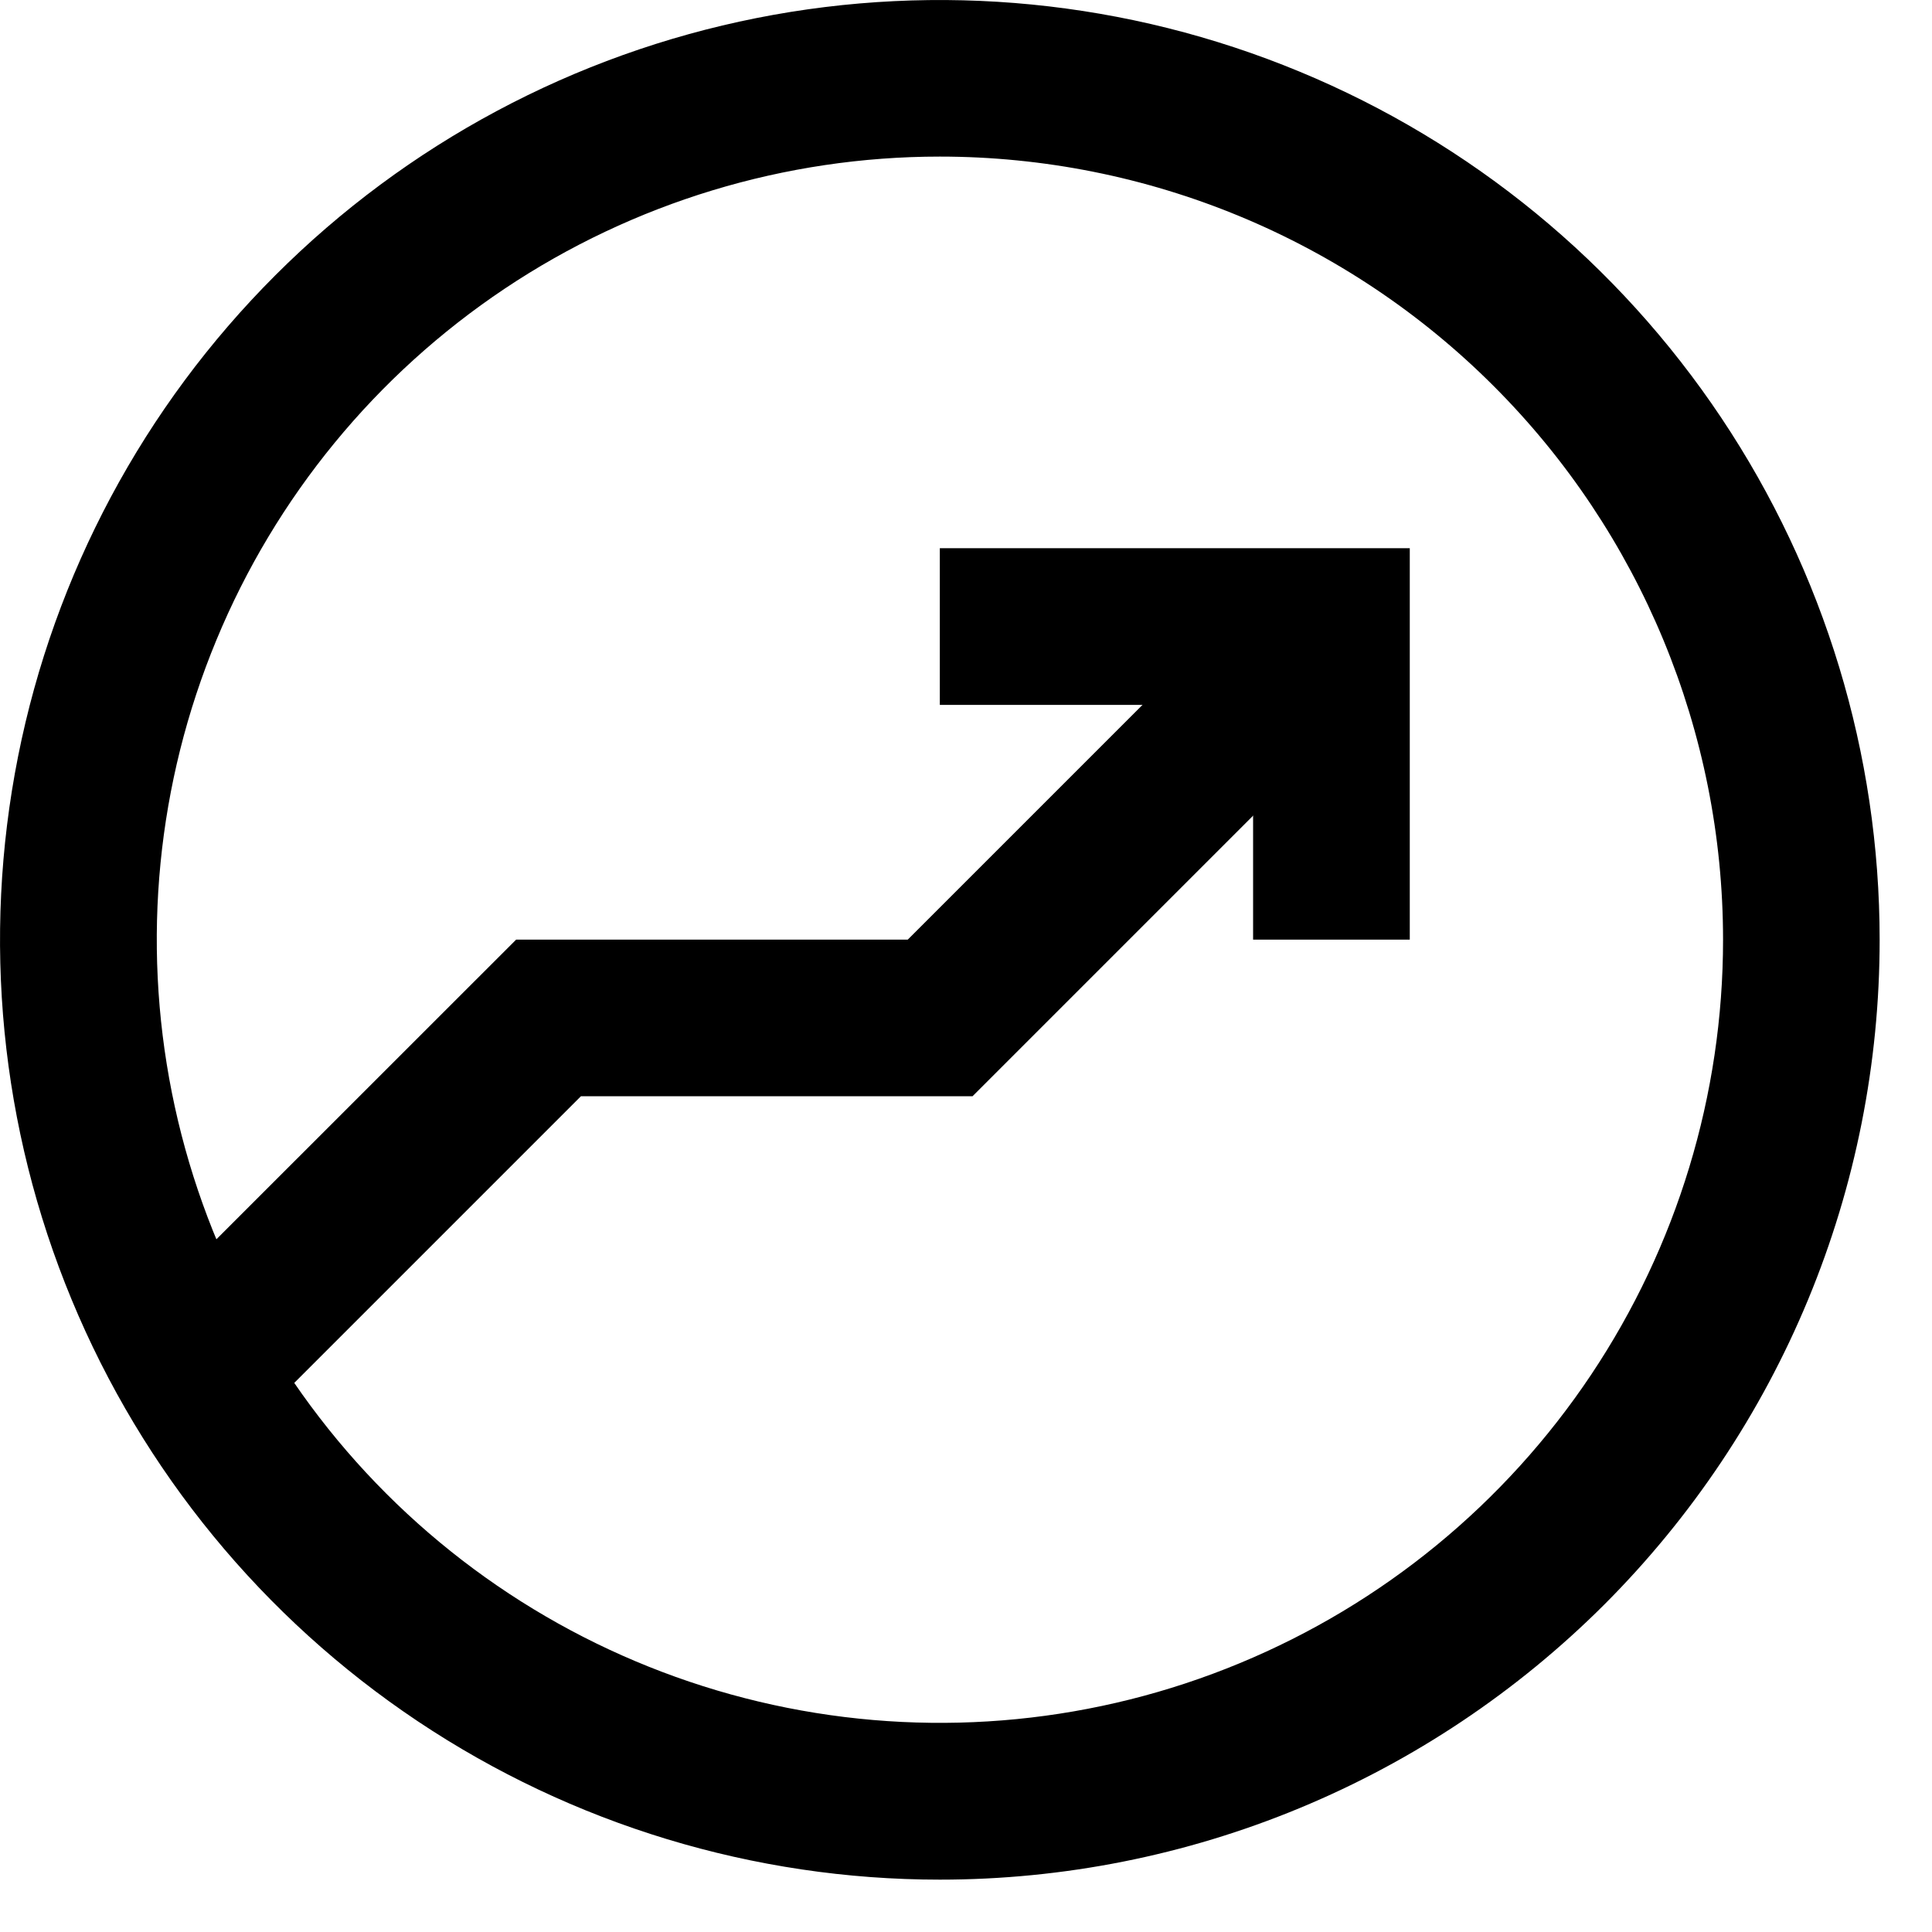
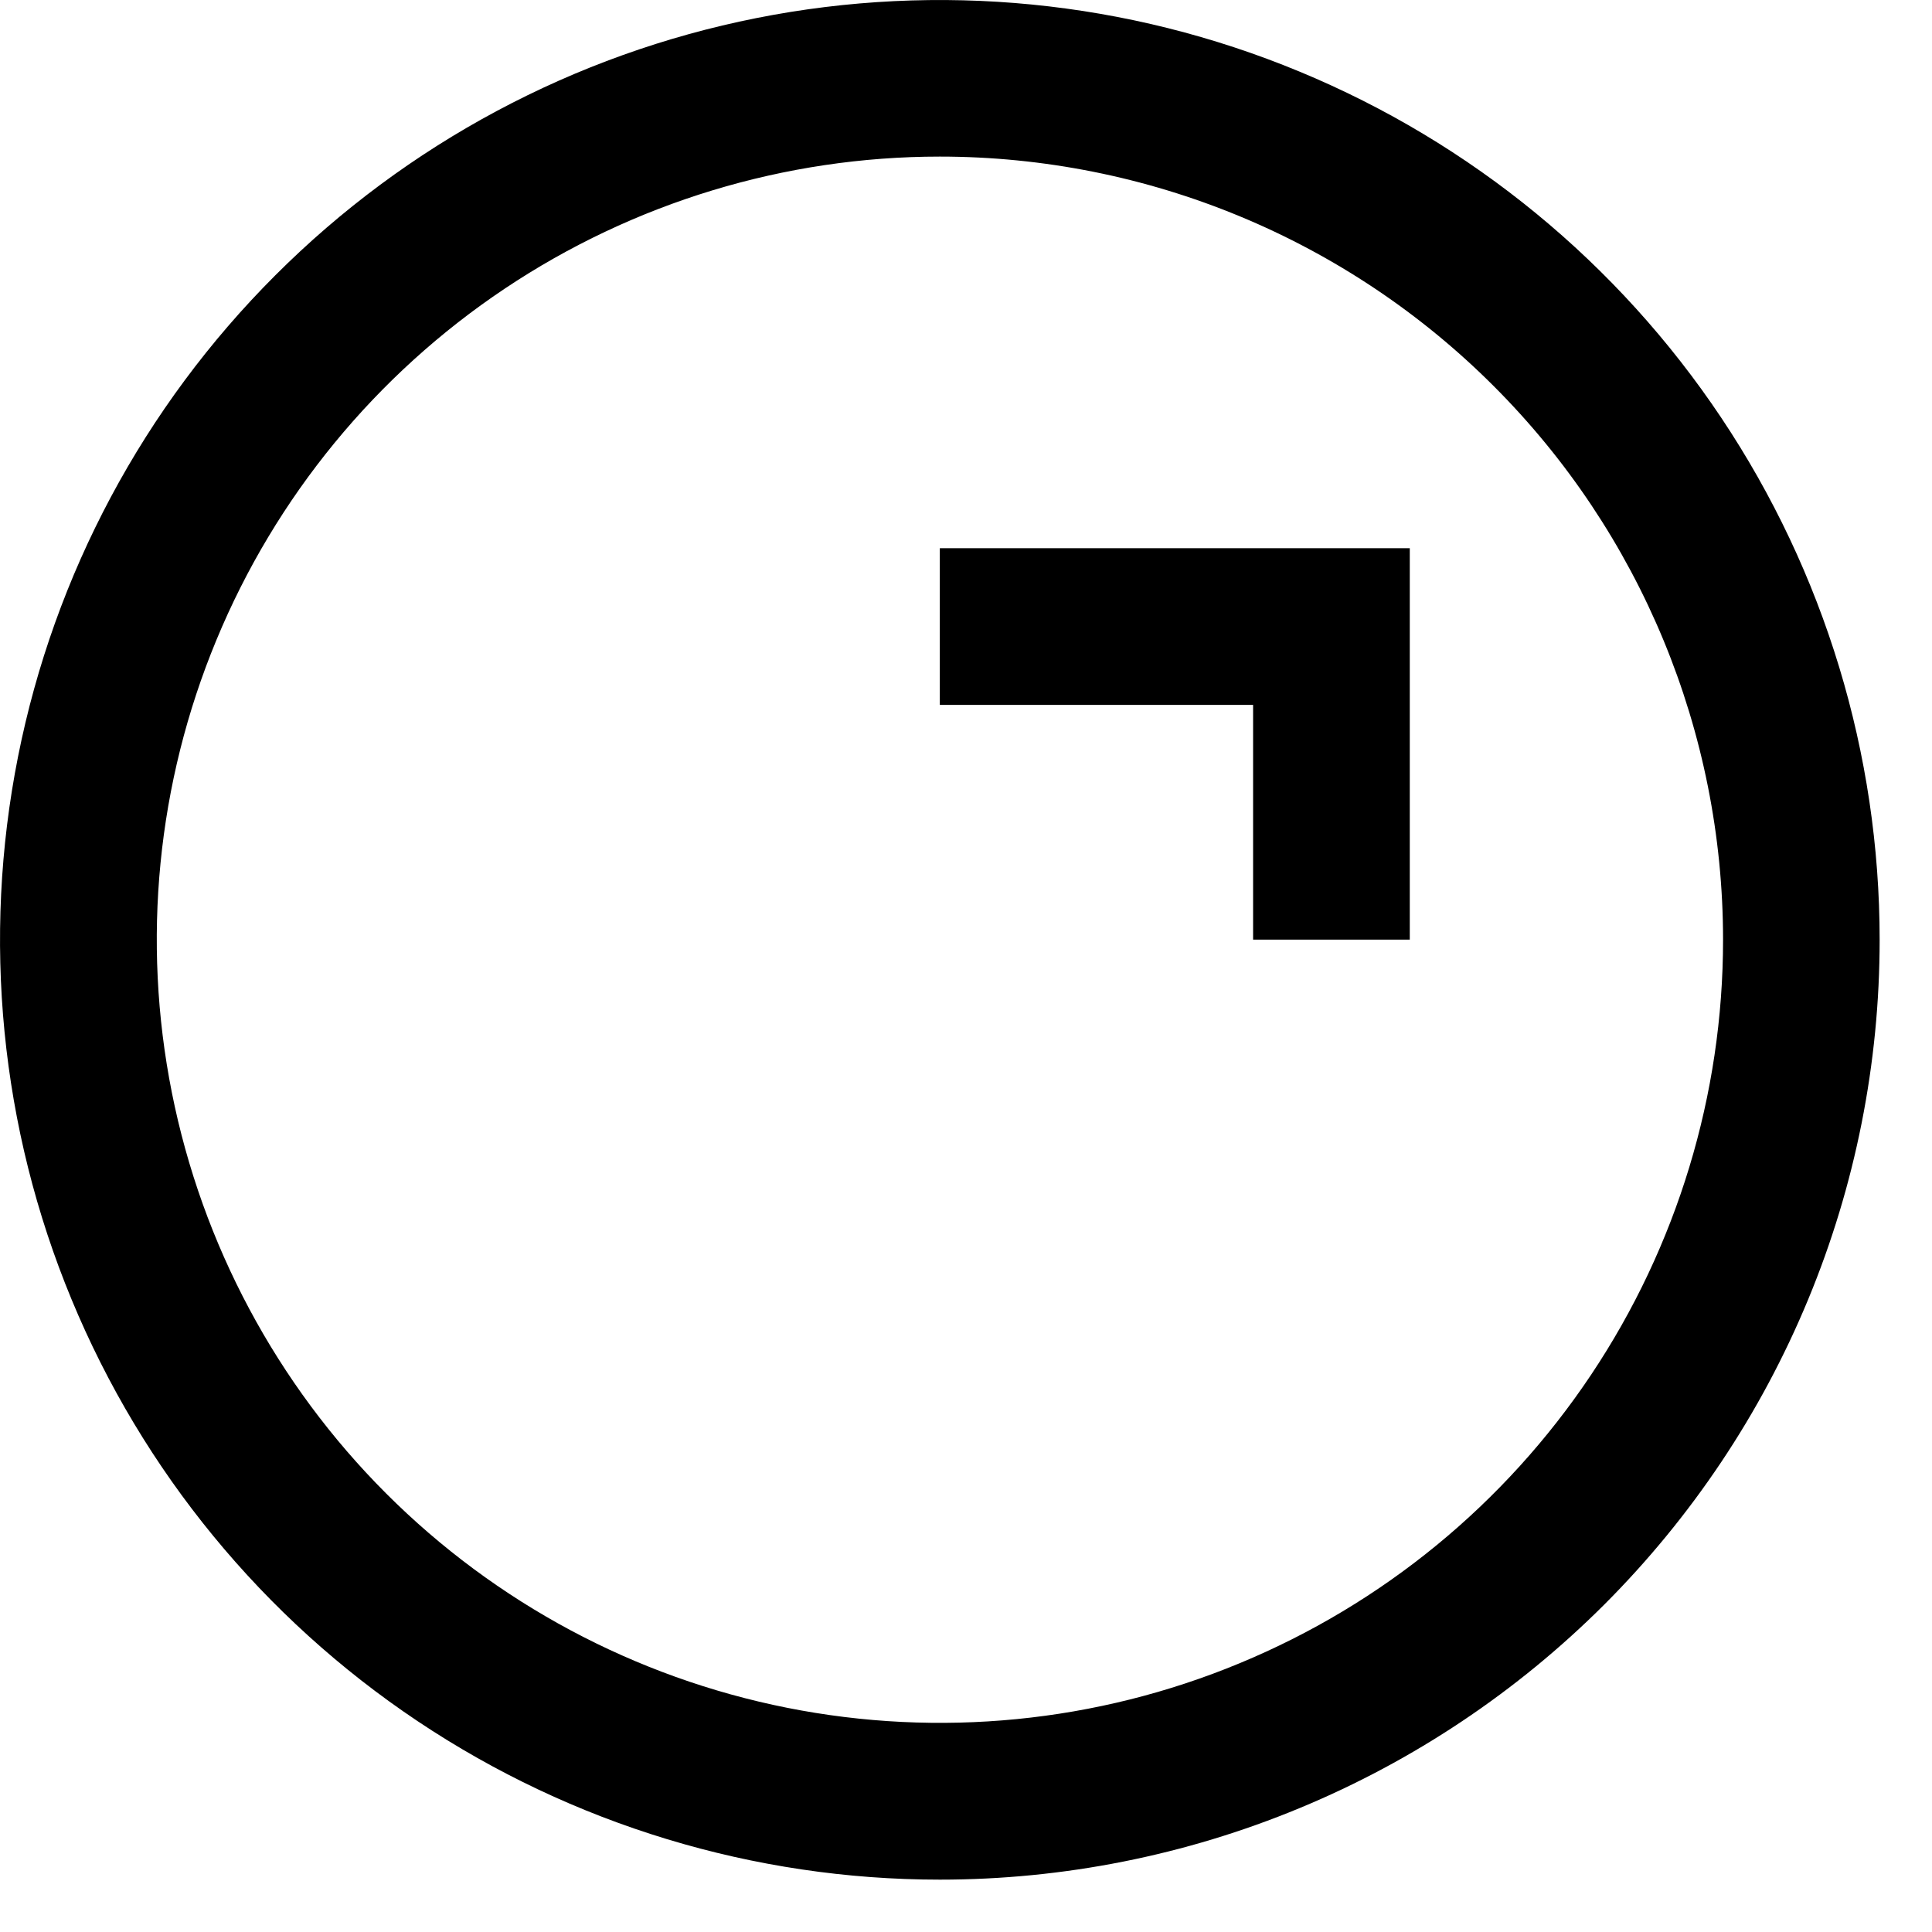
<svg xmlns="http://www.w3.org/2000/svg" width="20" height="20" viewBox="0 0 20 20" fill="currentColor">
  <path d="M9.729 19.458C7.805 19.458 5.924 18.887 4.324 17.818C2.724 16.749 1.477 15.23 0.741 13.452C0.004 11.674 -0.188 9.718 0.187 7.831C0.562 5.944 1.489 4.21 2.85 2.85C4.21 1.489 5.944 0.562 7.831 0.187C9.718 -0.188 11.674 0.004 13.452 0.741C15.23 1.477 16.749 2.724 17.818 4.324C18.887 5.924 19.458 7.805 19.458 9.729C19.458 11.007 19.207 12.272 18.718 13.452C18.229 14.633 17.512 15.705 16.609 16.609C15.705 17.512 14.633 18.229 13.452 18.718C12.272 19.207 11.007 19.458 9.729 19.458ZM9.729 1.621C8.126 1.621 6.558 2.097 5.225 2.988C3.892 3.879 2.853 5.145 2.24 6.626C1.626 8.107 1.466 9.737 1.779 11.31C2.092 12.882 2.864 14.327 3.997 15.46C5.131 16.594 6.576 17.366 8.148 17.679C9.721 17.992 11.351 17.832 12.832 17.218C14.313 16.605 15.579 15.566 16.47 14.233C17.361 12.9 17.837 11.332 17.837 9.729C17.837 7.579 16.983 5.516 15.462 3.996C13.942 2.475 11.879 1.621 9.729 1.621Z" />
  <path d="M14.594 9.727H12.972V7.297H9.729V5.675H14.594V9.727Z" />
-   <path d="M3.006 14.356L1.86 13.209L5.343 9.727H9.397L13.213 5.911L14.359 7.057L10.068 11.348H6.014L3.006 14.356Z" />
</svg>